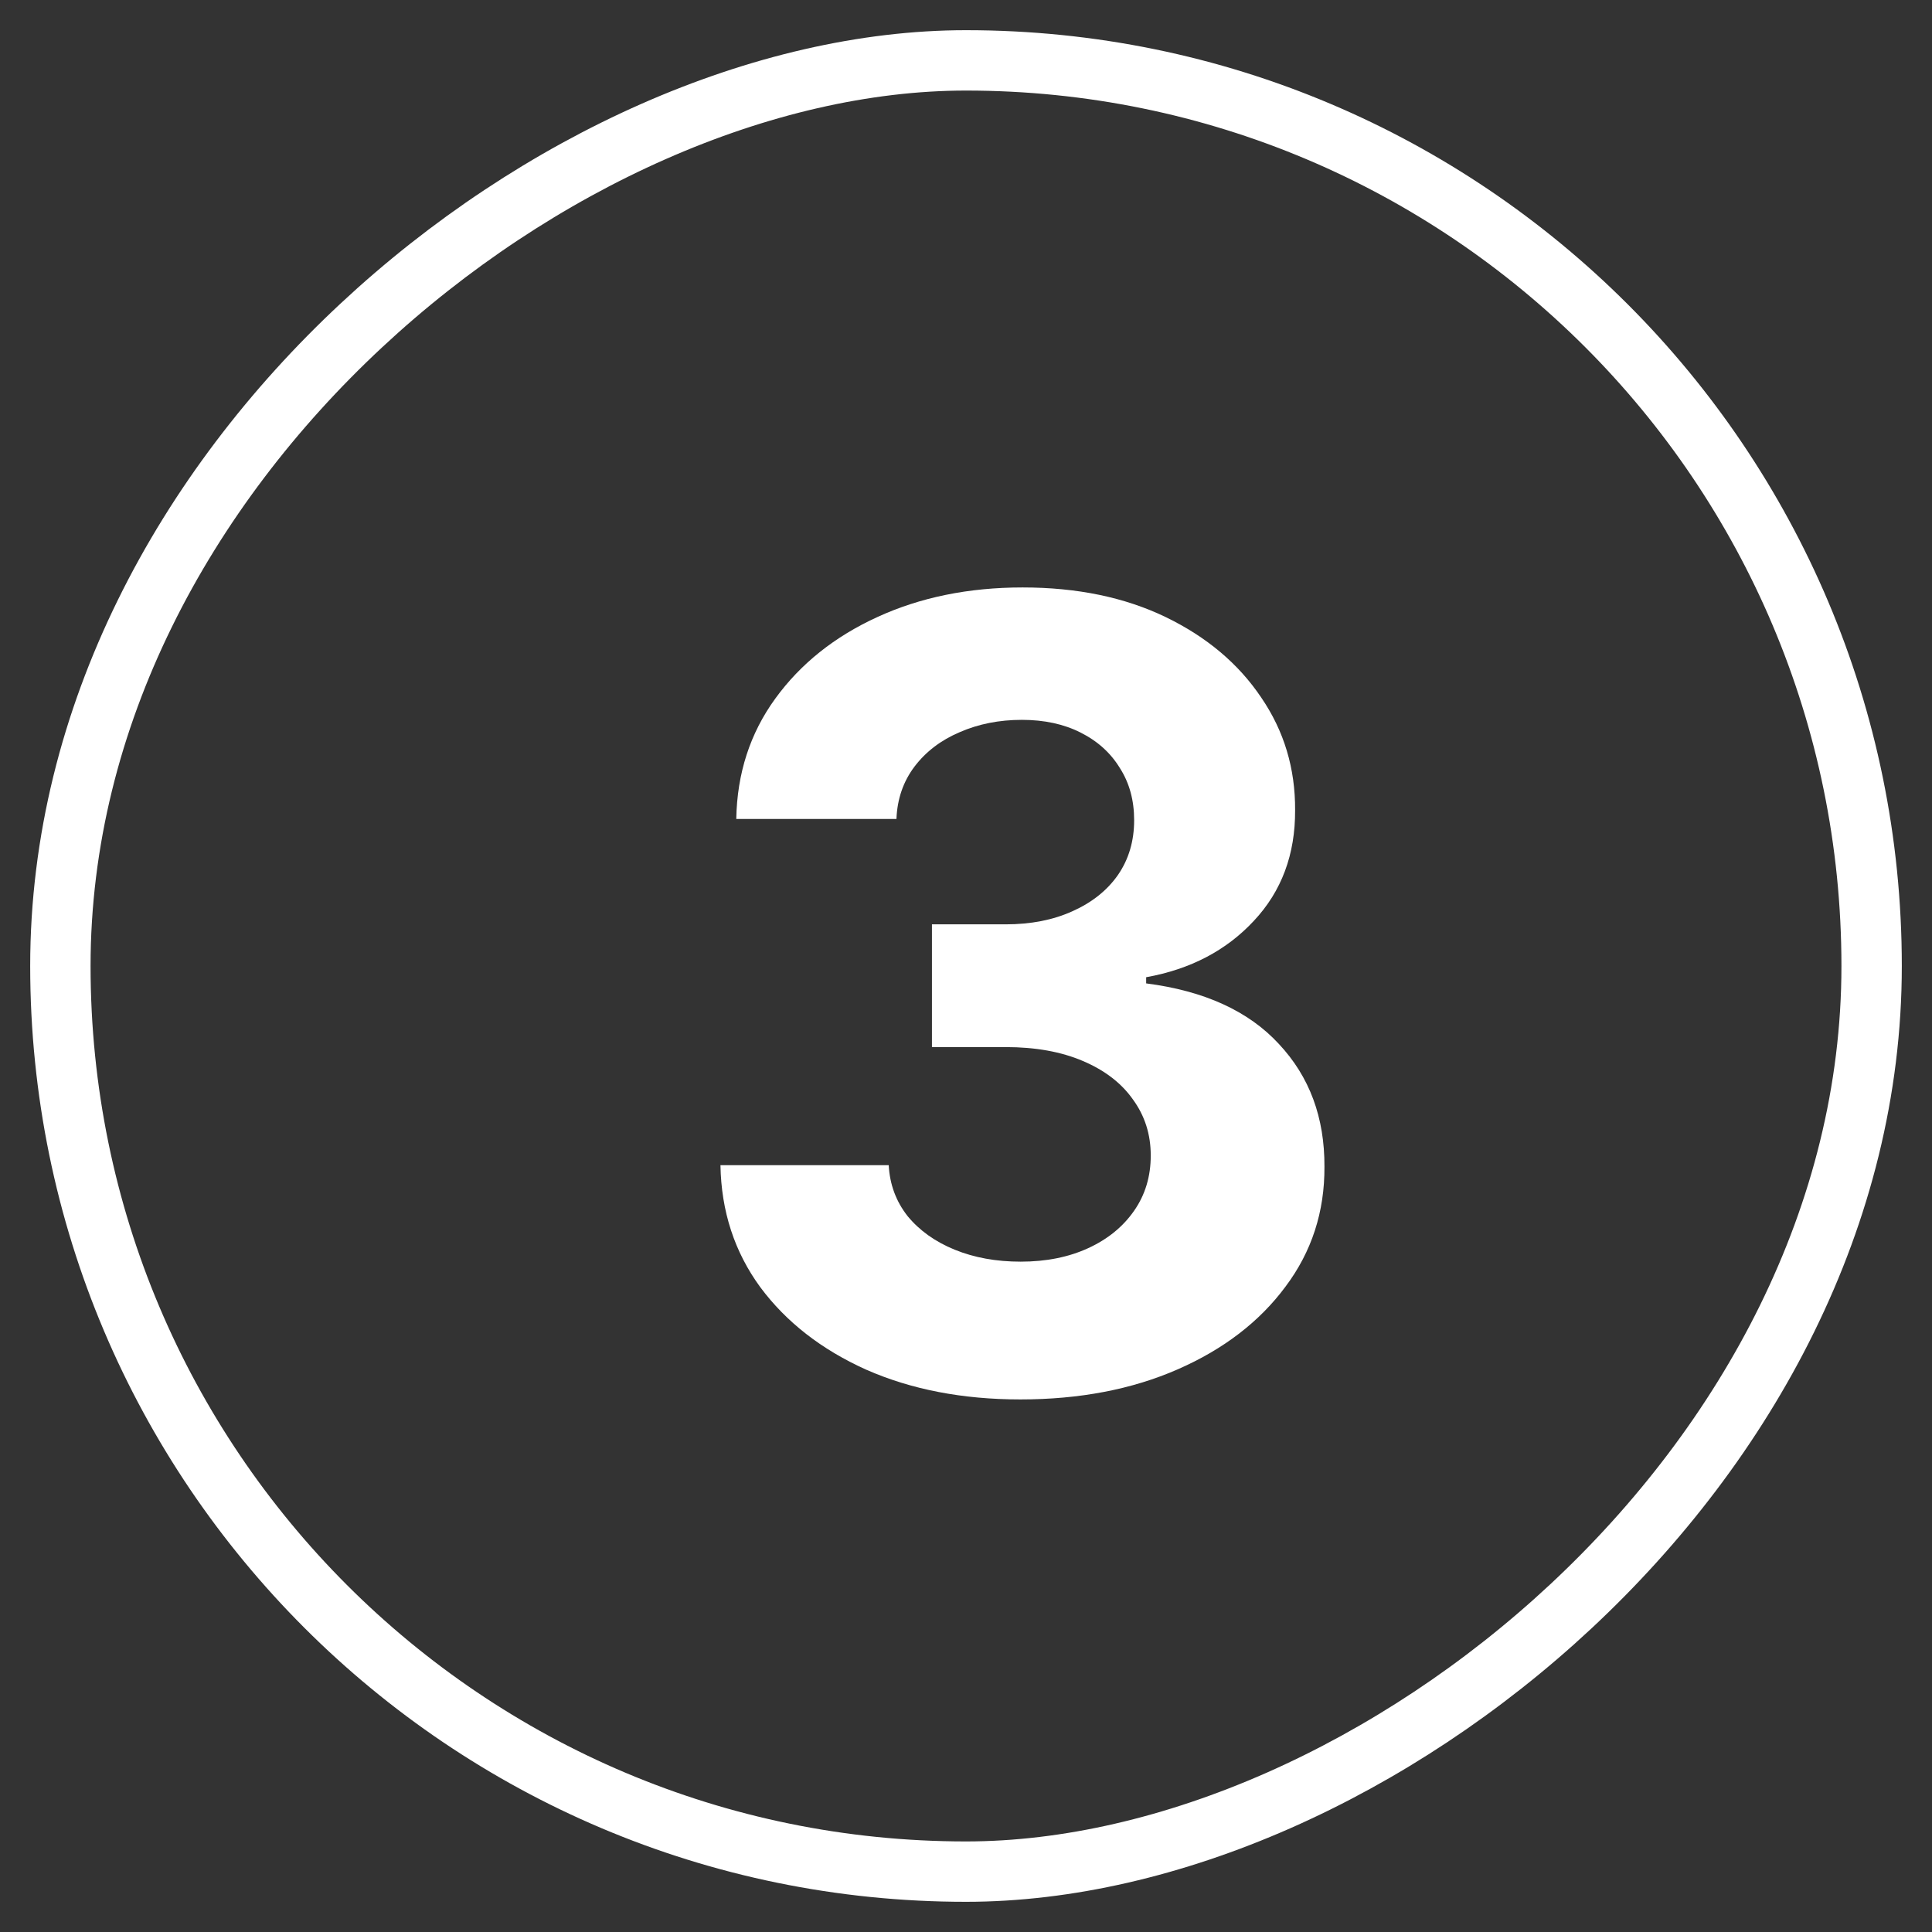
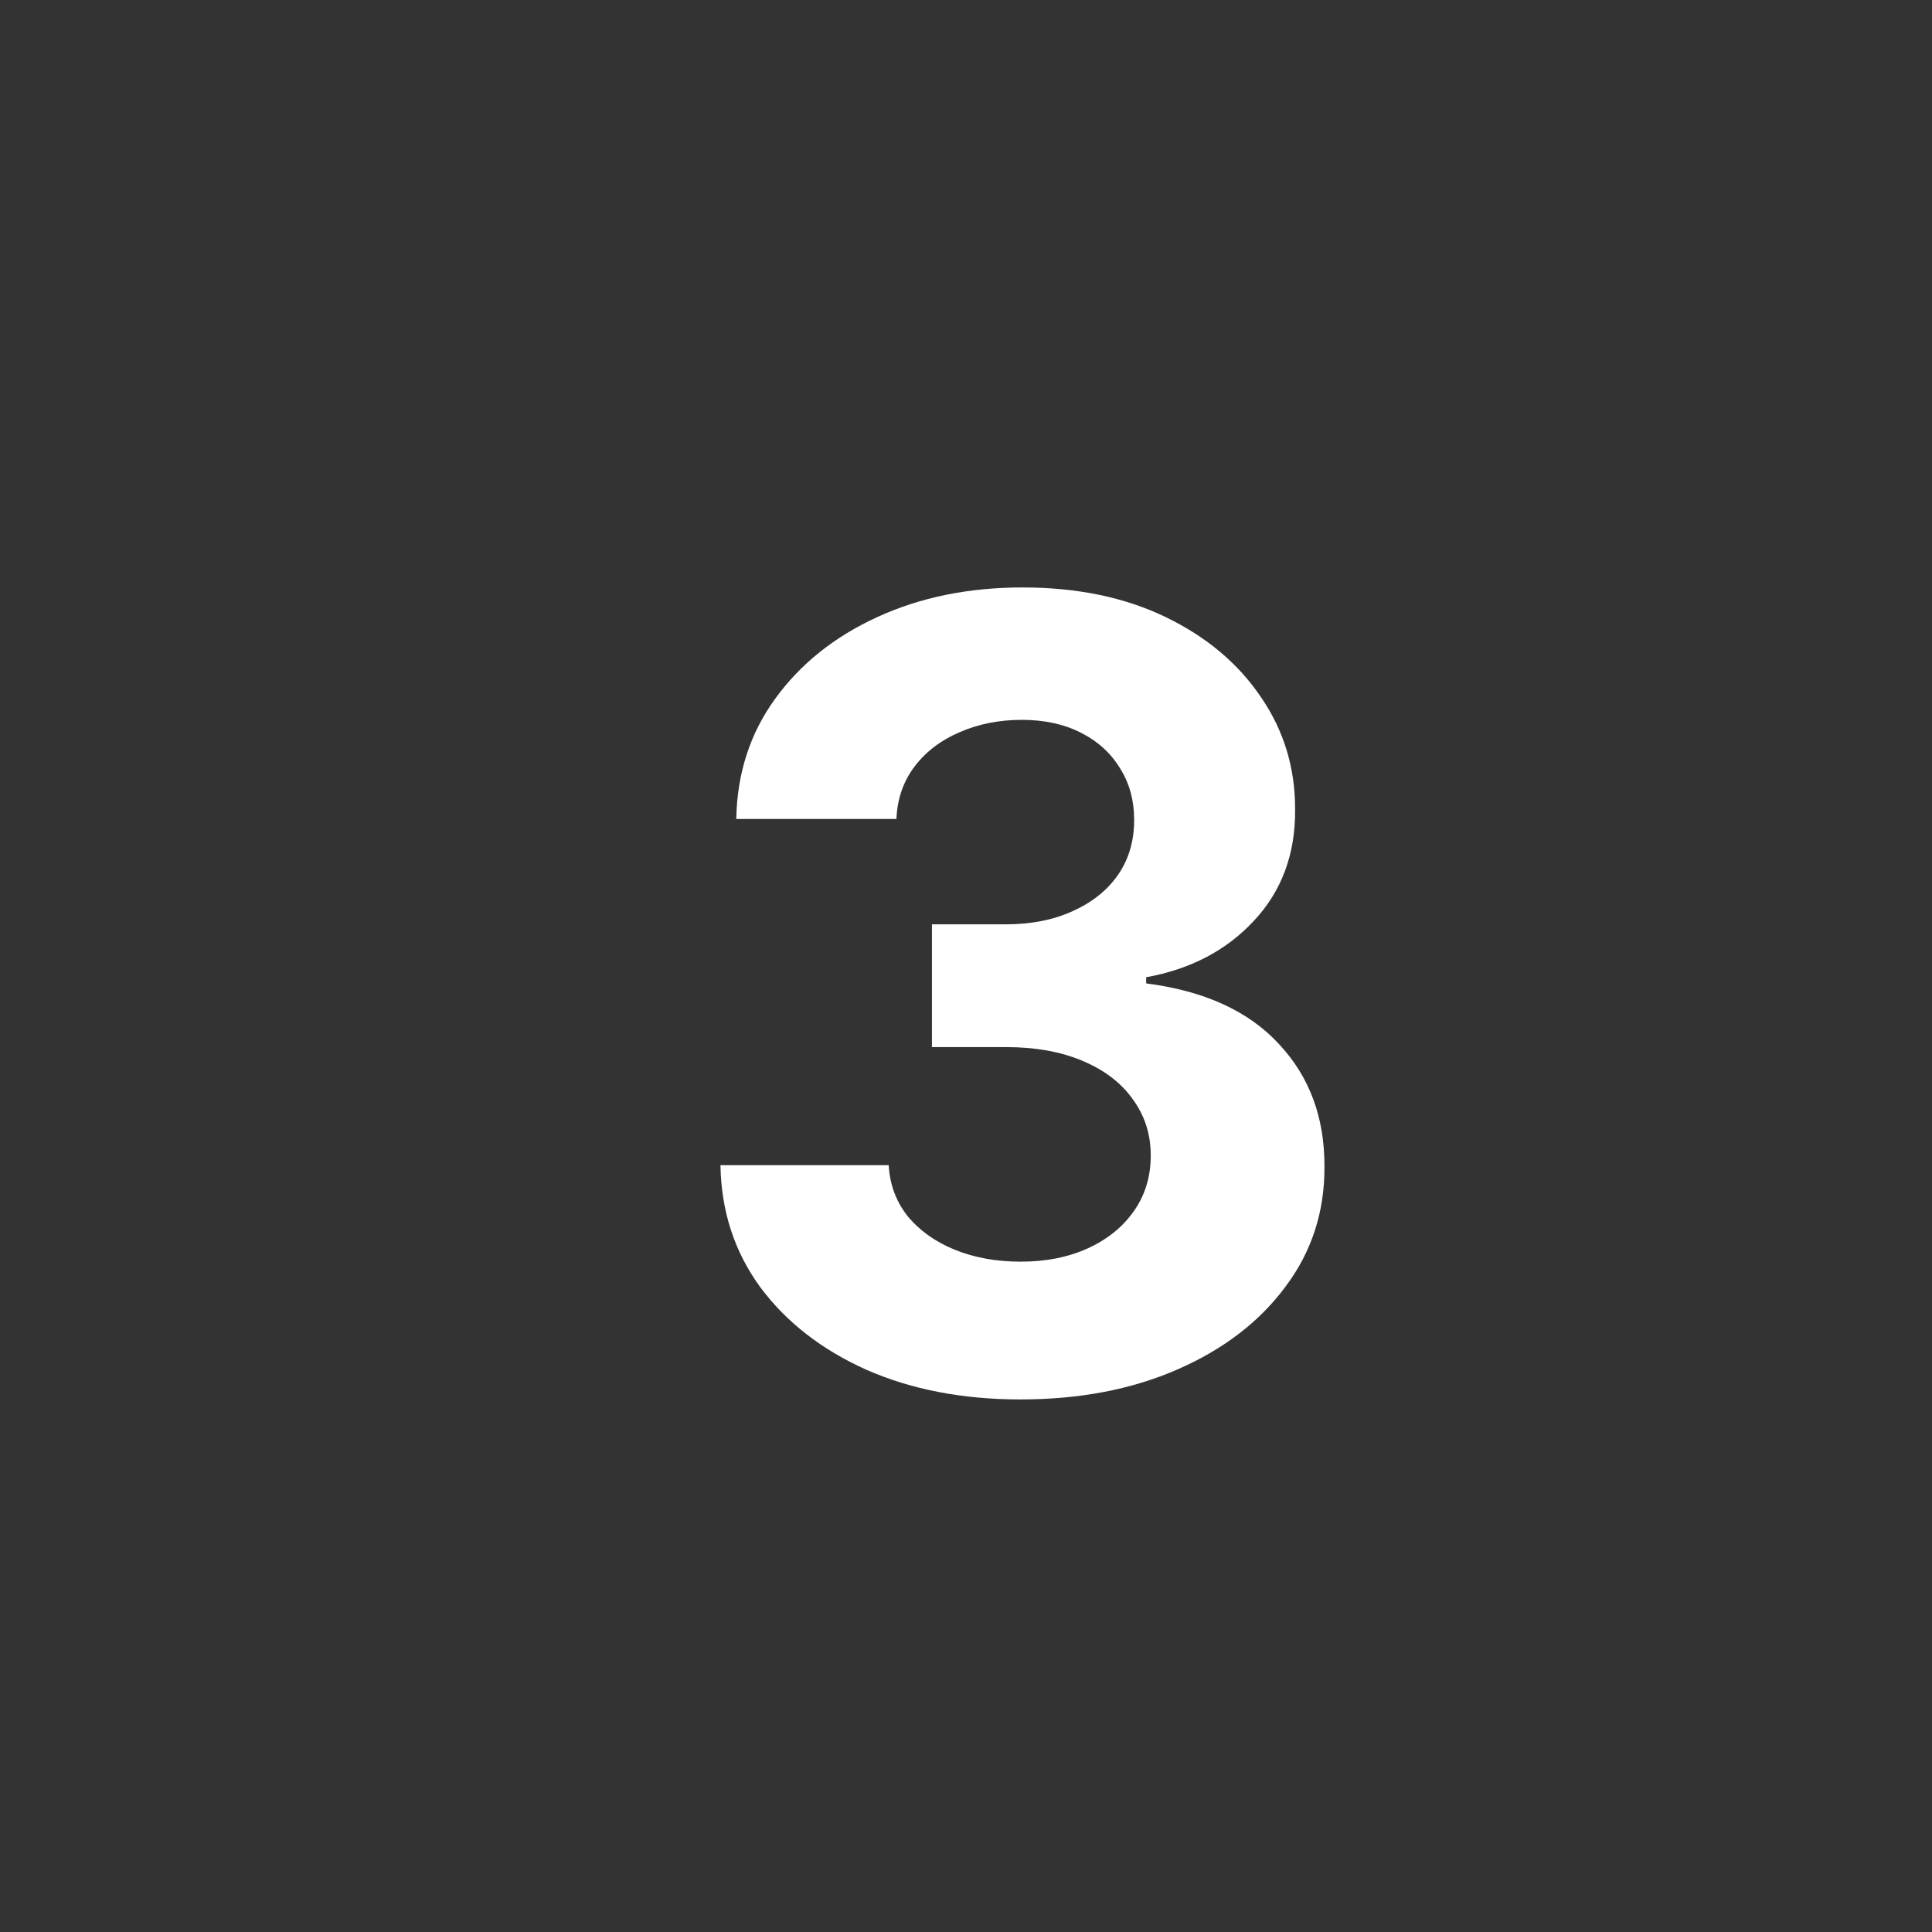
<svg xmlns="http://www.w3.org/2000/svg" width="32" height="32" viewBox="0 0 32 32" fill="none">
  <rect x="0" y="0" width="32" height="32" fill="#333333" stroke="none" />
-   <rect x="31" y="1" width="30" height="30" rx="15" transform="rotate(90 31 1)" stroke="white" />
  <path d="M16.9 23.179C15.945 23.179 15.095 23.015 14.349 22.687C13.608 22.354 13.022 21.898 12.592 21.319C12.165 20.735 11.946 20.062 11.933 19.299H14.72C14.737 19.619 14.842 19.9 15.033 20.143C15.229 20.381 15.489 20.567 15.813 20.699C16.137 20.831 16.501 20.897 16.906 20.897C17.328 20.897 17.701 20.822 18.025 20.673C18.349 20.524 18.602 20.317 18.785 20.053C18.969 19.789 19.06 19.484 19.06 19.139C19.06 18.79 18.962 18.481 18.766 18.212C18.575 17.94 18.298 17.727 17.935 17.573C17.577 17.42 17.151 17.343 16.657 17.343H15.436V15.31H16.657C17.075 15.31 17.443 15.238 17.763 15.093C18.087 14.948 18.338 14.748 18.517 14.492C18.696 14.232 18.785 13.93 18.785 13.585C18.785 13.256 18.707 12.969 18.549 12.722C18.396 12.47 18.178 12.274 17.897 12.133C17.62 11.993 17.296 11.923 16.925 11.923C16.55 11.923 16.207 11.991 15.896 12.127C15.585 12.259 15.336 12.449 15.148 12.696C14.961 12.943 14.861 13.233 14.848 13.565H12.195C12.208 12.811 12.423 12.146 12.841 11.571C13.258 10.996 13.821 10.546 14.528 10.222C15.24 9.894 16.043 9.73 16.938 9.73C17.842 9.73 18.632 9.894 19.31 10.222C19.987 10.55 20.514 10.994 20.889 11.552C21.268 12.106 21.455 12.728 21.451 13.418C21.455 14.151 21.227 14.763 20.767 15.253C20.311 15.743 19.717 16.054 18.984 16.186V16.288C19.947 16.412 20.68 16.746 21.183 17.292C21.69 17.833 21.941 18.511 21.937 19.325C21.941 20.07 21.726 20.733 21.291 21.312C20.861 21.892 20.266 22.348 19.508 22.68C18.749 23.013 17.88 23.179 16.9 23.179Z" fill="white" />
</svg>